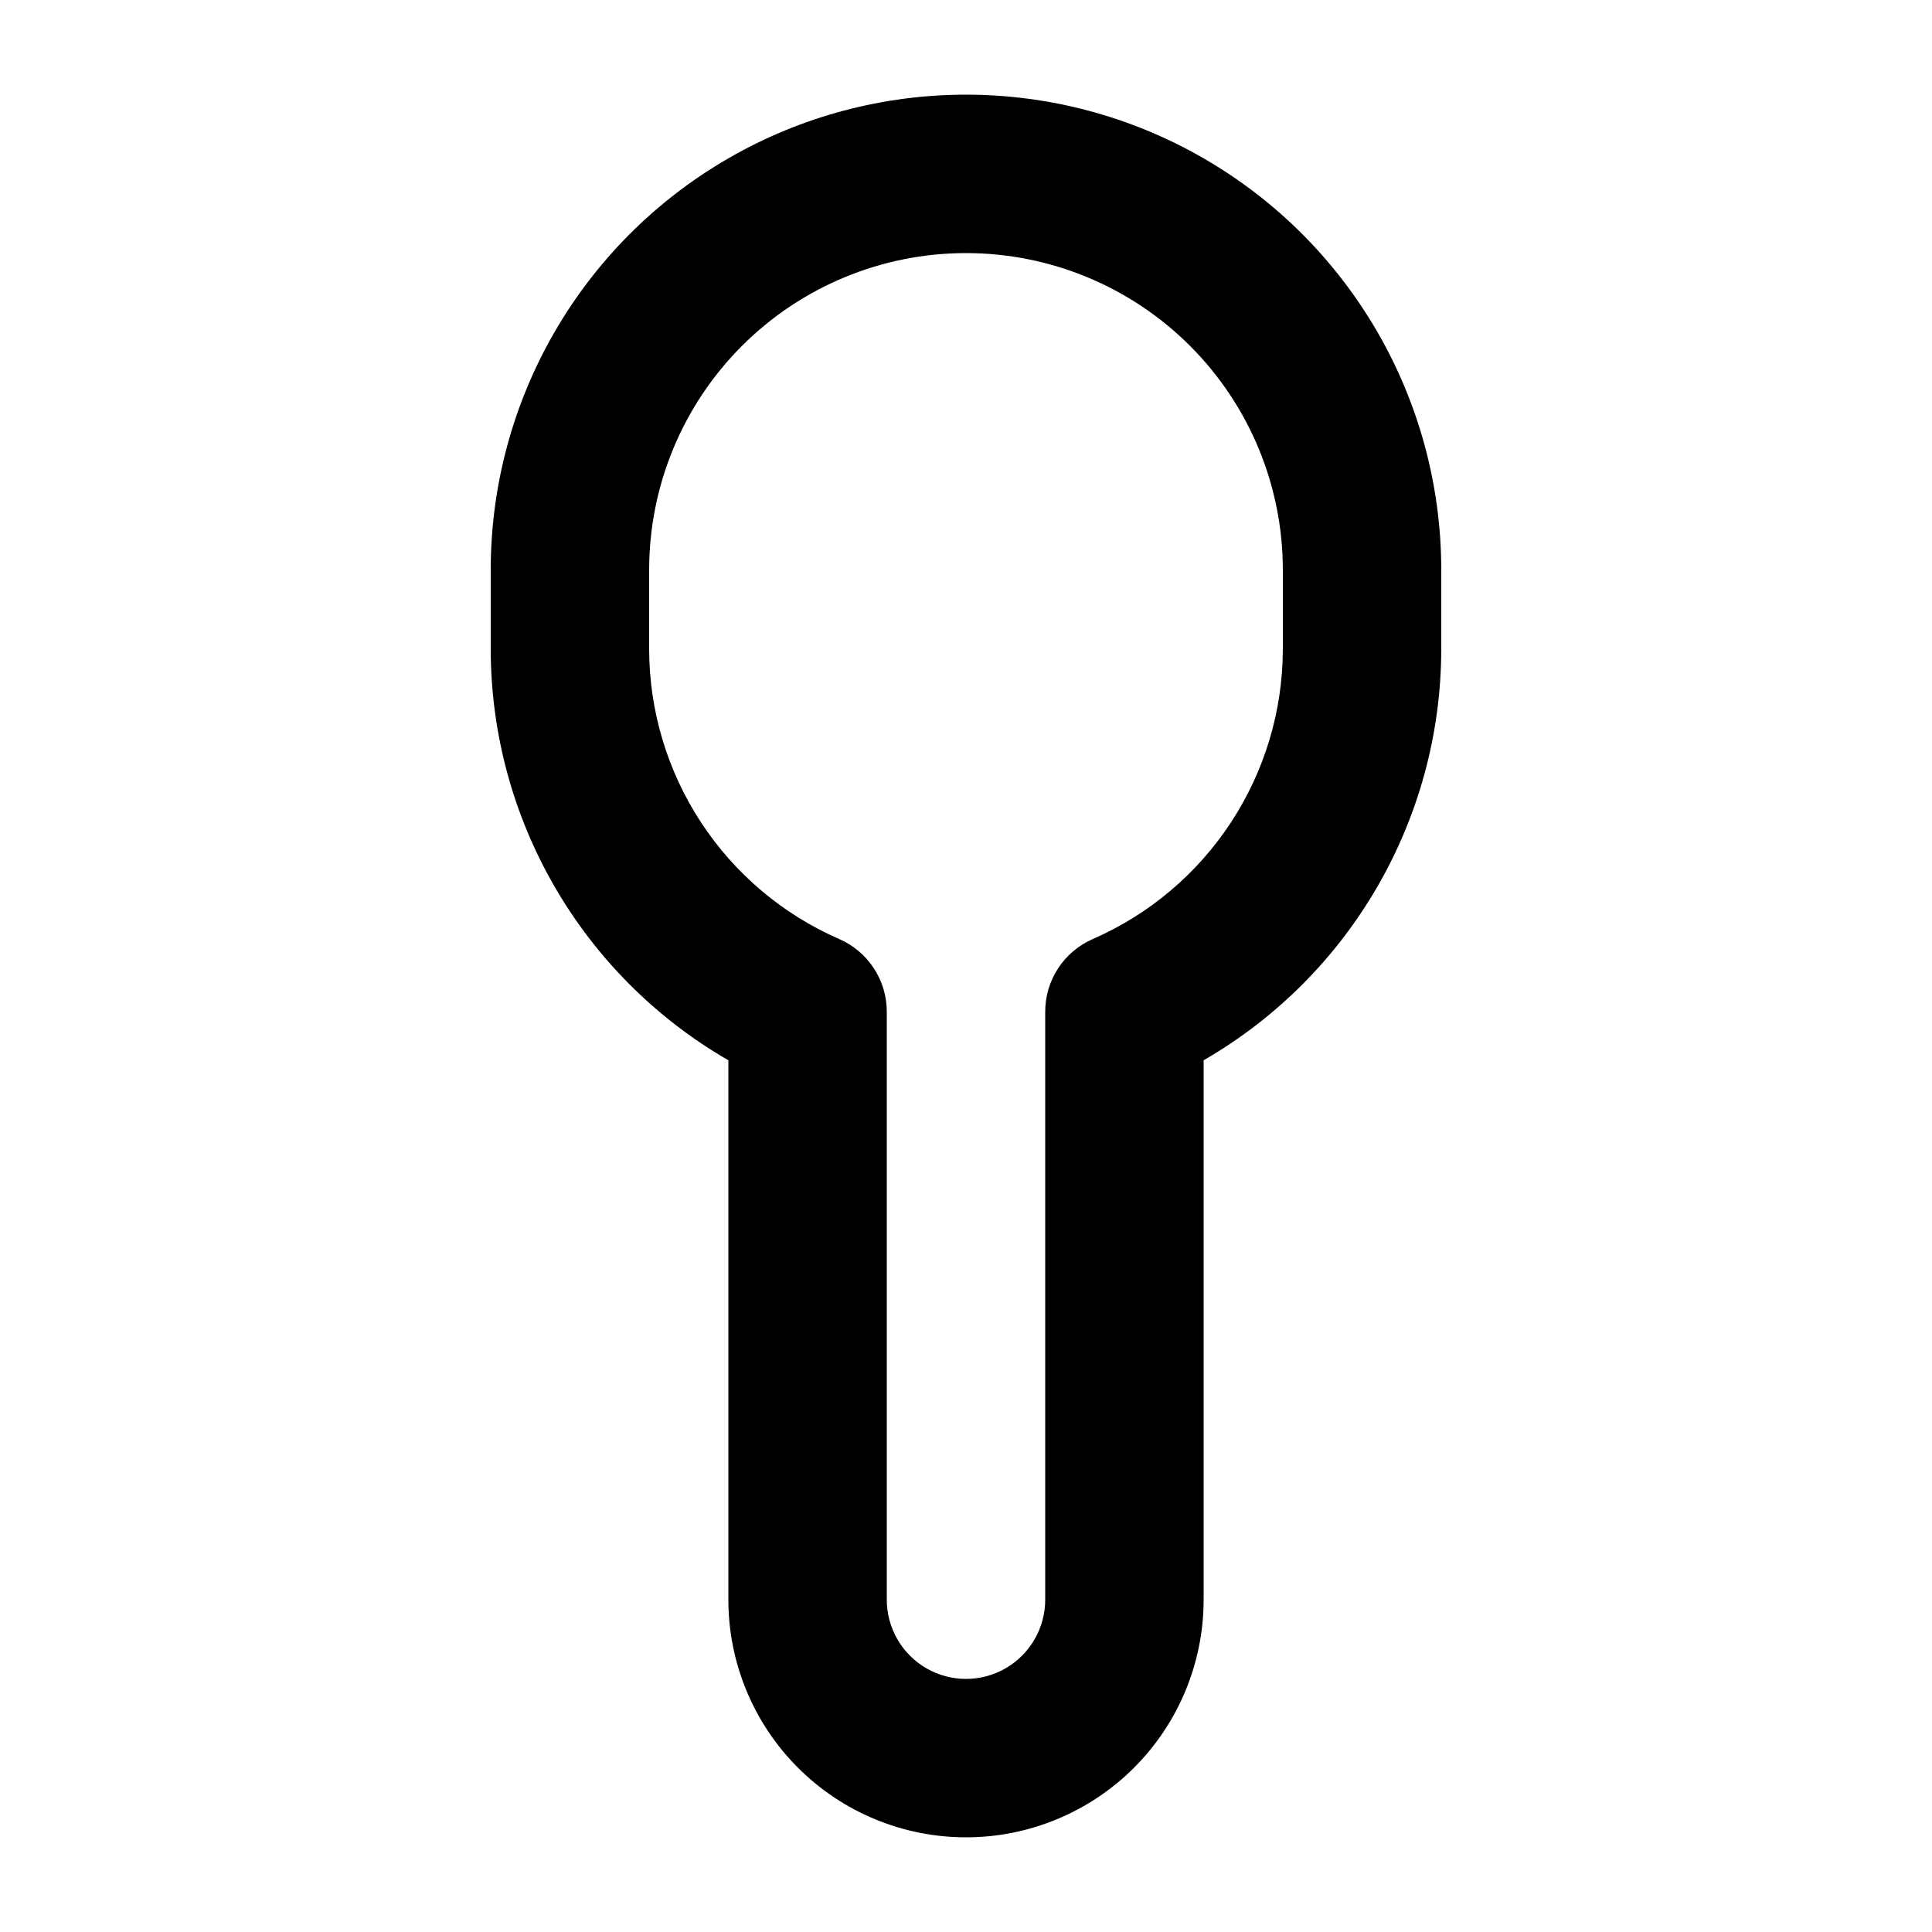
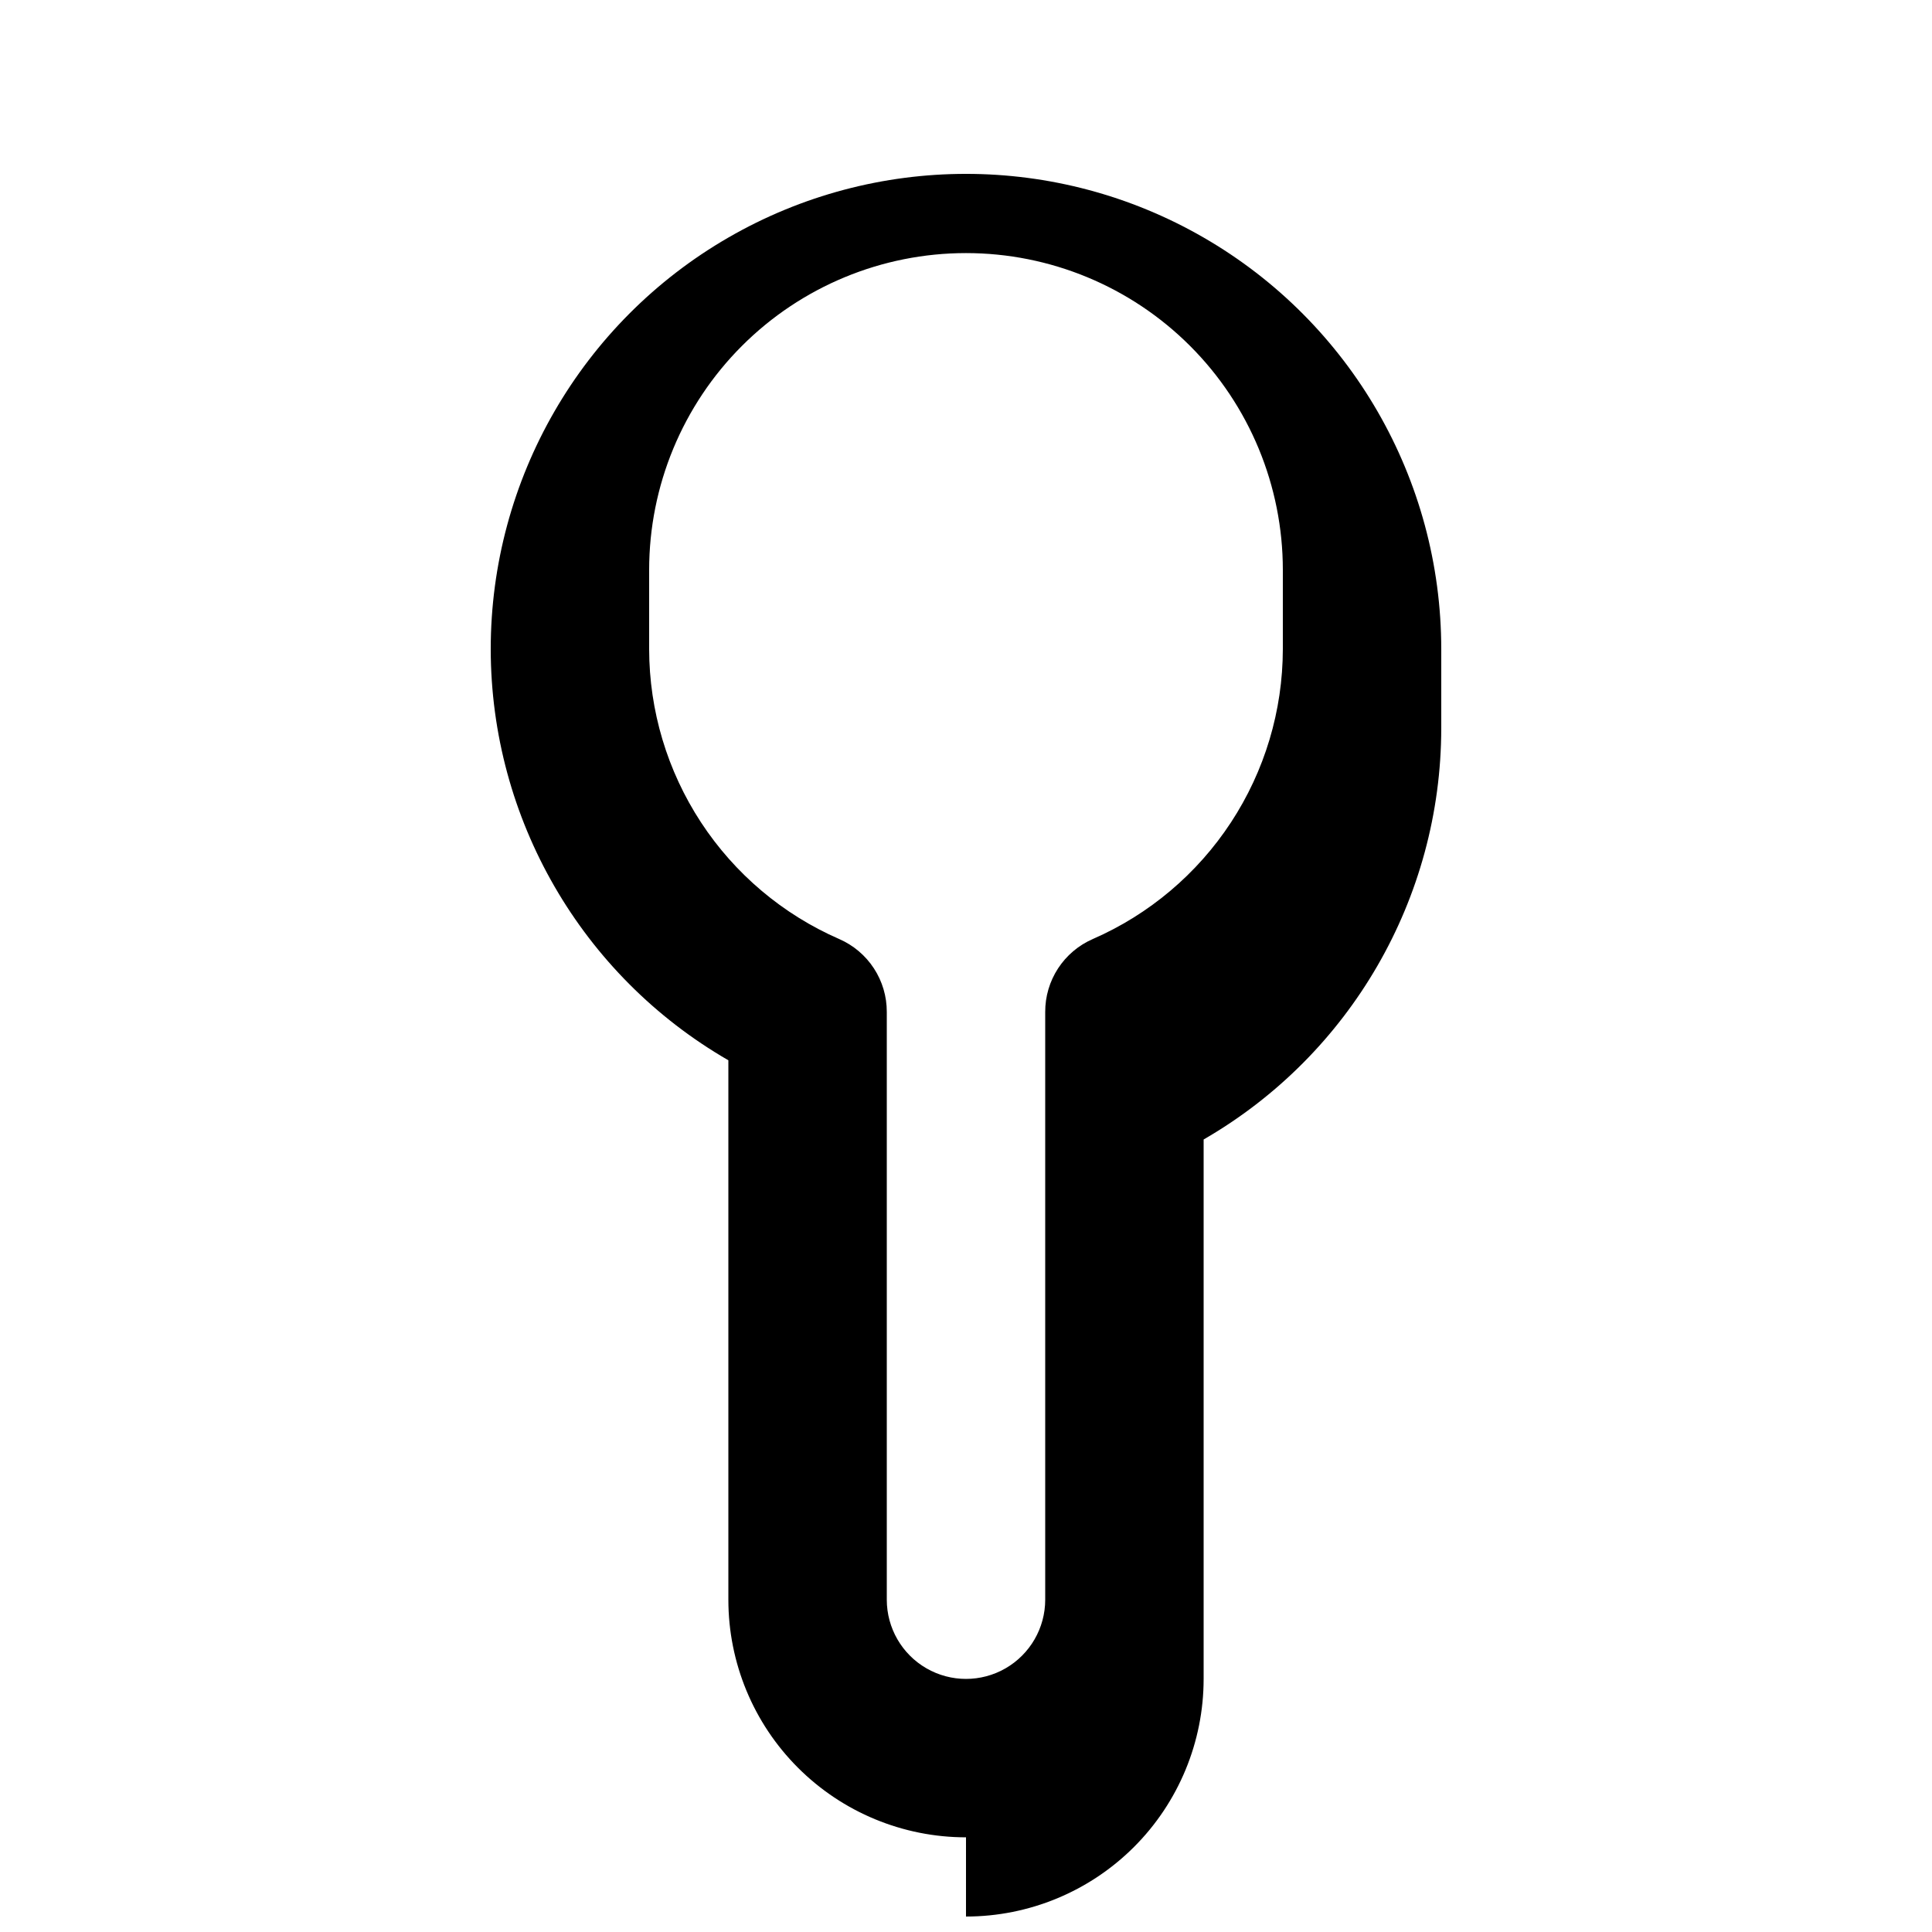
<svg xmlns="http://www.w3.org/2000/svg" fill="#000000" width="800px" height="800px" version="1.1" viewBox="144 144 512 512">
-   <path d="m400 630.91c-16.703 0-32.723-6.633-44.531-18.445-11.812-11.809-18.445-27.828-18.445-44.531v-142.95c-38.93-22.477-62.93-63.996-62.977-108.95v-20.992c0-45 24.004-86.578 62.977-109.08 38.969-22.5 86.98-22.5 125.95 0 38.969 22.5 62.973 64.078 62.973 109.08v20.992c-0.043 44.953-24.043 86.473-62.973 108.95v142.95c0 16.703-6.637 32.723-18.445 44.531-11.812 11.812-27.832 18.445-44.531 18.445zm0-419.84c-22.27 0-43.629 8.848-59.375 24.594-15.75 15.746-24.594 37.105-24.594 59.375v20.992c0.023 16.316 4.801 32.273 13.75 45.918 8.945 13.645 21.676 24.387 36.629 30.91 3.758 1.641 6.949 4.344 9.188 7.773 2.238 3.434 3.422 7.445 3.41 11.543v155.76c0 7.5 4 14.43 10.496 18.18 6.492 3.75 14.496 3.75 20.992 0 6.492-3.75 10.496-10.68 10.496-18.18v-155.76c-0.016-4.098 1.168-8.109 3.406-11.543 2.238-3.43 5.434-6.133 9.188-7.773 14.953-6.523 27.684-17.266 36.629-30.91 8.949-13.645 13.727-29.602 13.75-45.918v-20.992c0-22.27-8.844-43.629-24.594-59.375-15.746-15.746-37.102-24.594-59.371-24.594z" />
+   <path d="m400 630.91c-16.703 0-32.723-6.633-44.531-18.445-11.812-11.809-18.445-27.828-18.445-44.531v-142.95c-38.93-22.477-62.93-63.996-62.977-108.95c0-45 24.004-86.578 62.977-109.08 38.969-22.5 86.98-22.5 125.95 0 38.969 22.5 62.973 64.078 62.973 109.08v20.992c-0.043 44.953-24.043 86.473-62.973 108.95v142.95c0 16.703-6.637 32.723-18.445 44.531-11.812 11.812-27.832 18.445-44.531 18.445zm0-419.84c-22.27 0-43.629 8.848-59.375 24.594-15.75 15.746-24.594 37.105-24.594 59.375v20.992c0.023 16.316 4.801 32.273 13.75 45.918 8.945 13.645 21.676 24.387 36.629 30.91 3.758 1.641 6.949 4.344 9.188 7.773 2.238 3.434 3.422 7.445 3.41 11.543v155.76c0 7.5 4 14.43 10.496 18.18 6.492 3.75 14.496 3.75 20.992 0 6.492-3.75 10.496-10.68 10.496-18.18v-155.76c-0.016-4.098 1.168-8.109 3.406-11.543 2.238-3.43 5.434-6.133 9.188-7.773 14.953-6.523 27.684-17.266 36.629-30.91 8.949-13.645 13.727-29.602 13.75-45.918v-20.992c0-22.27-8.844-43.629-24.594-59.375-15.746-15.746-37.102-24.594-59.371-24.594z" />
</svg>